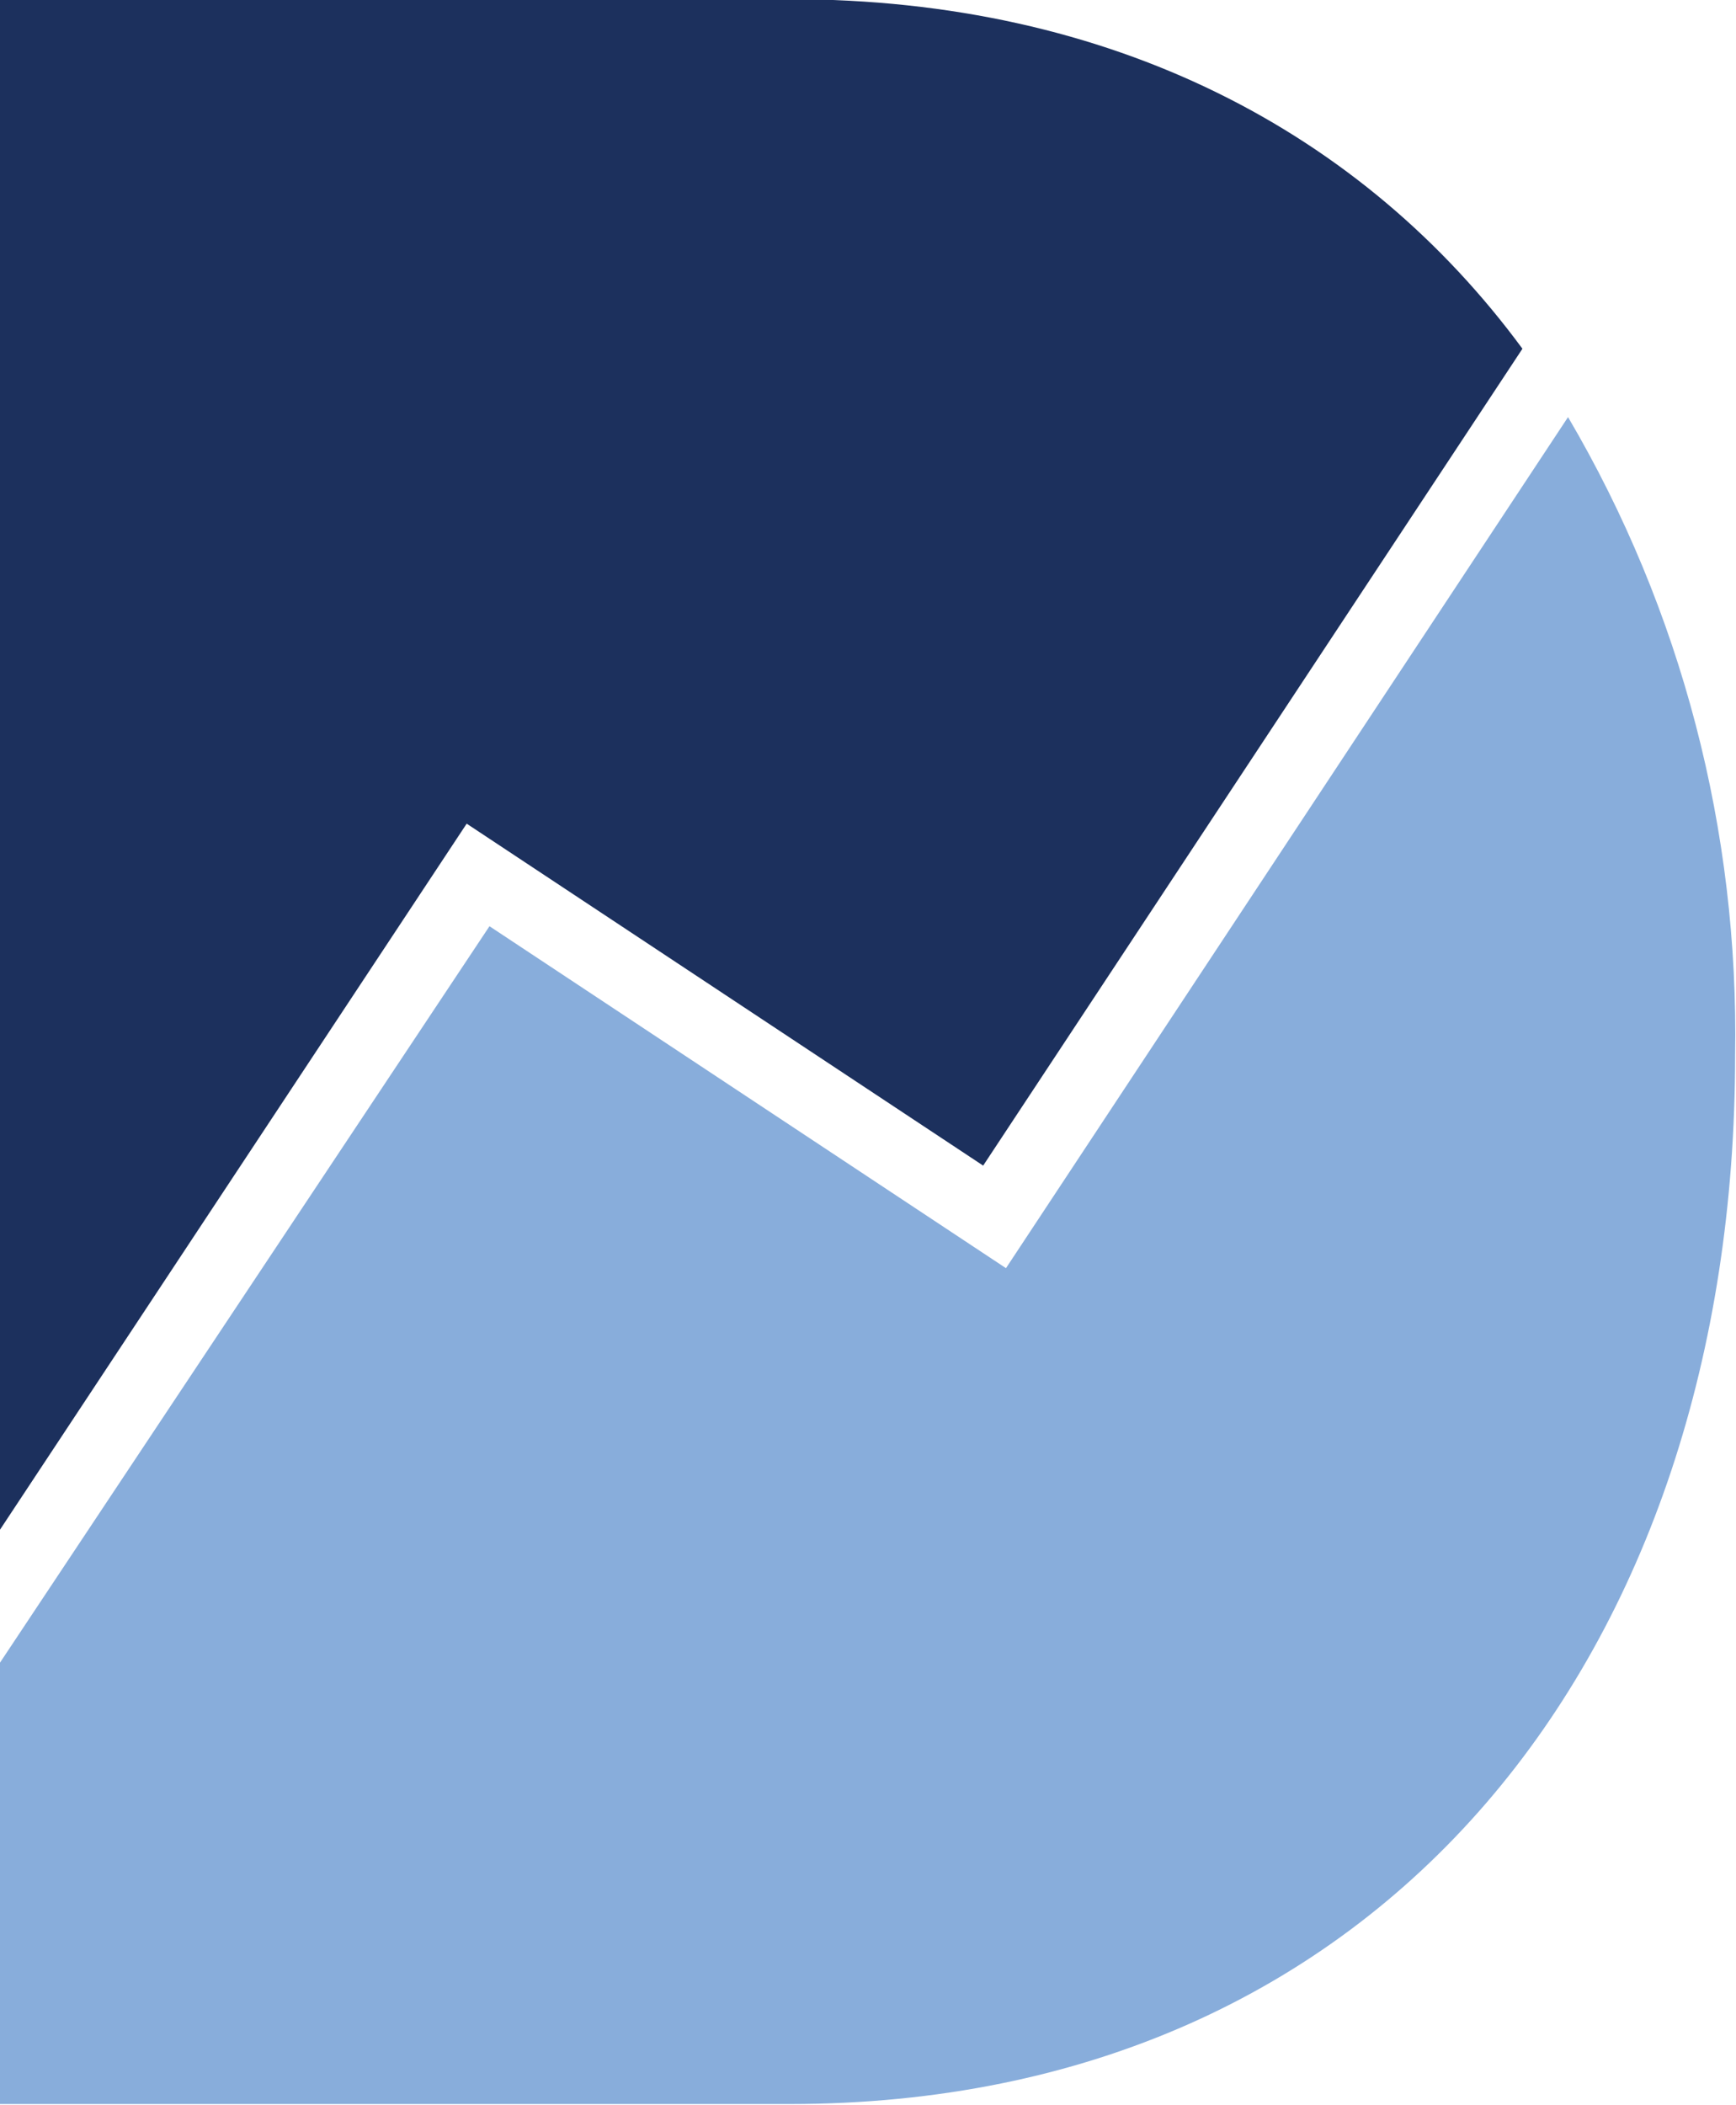
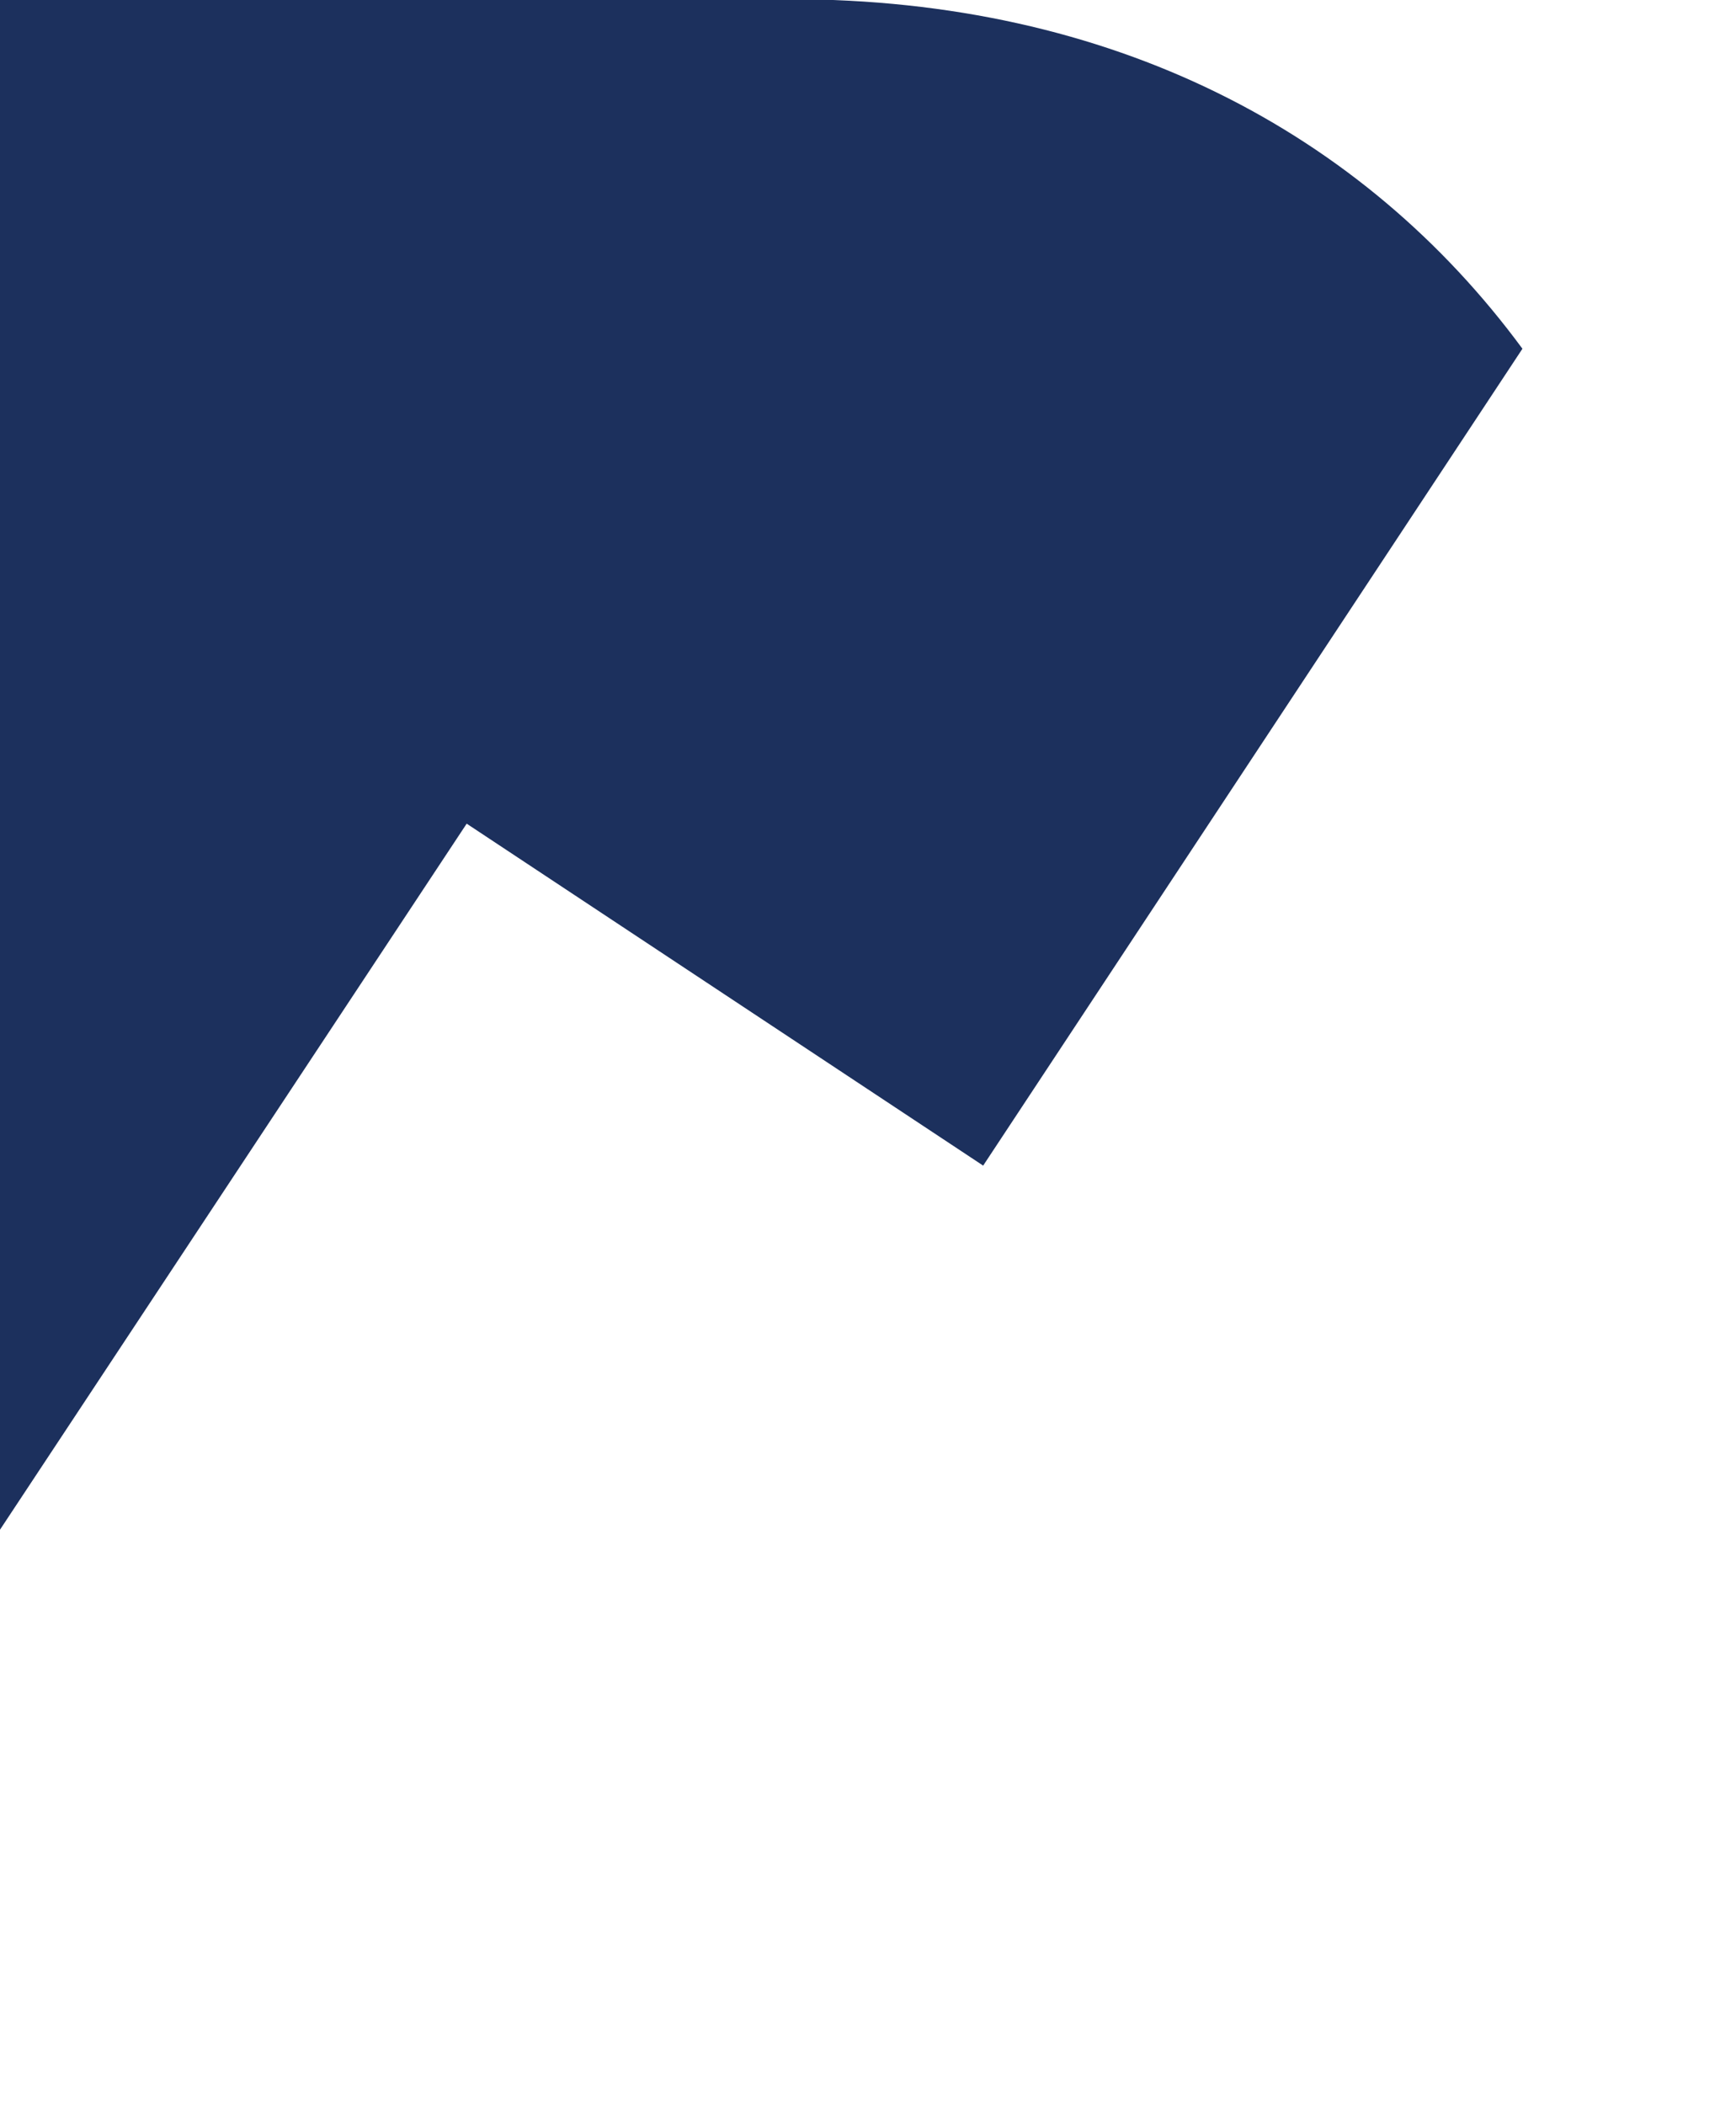
<svg xmlns="http://www.w3.org/2000/svg" xmlns:ns1="http://sodipodi.sourceforge.net/DTD/sodipodi-0.dtd" xmlns:ns2="http://www.inkscape.org/namespaces/inkscape" version="1.1" viewBox="0 0 99.487 120.59" id="svg2" ns1:docname="icon.svg" width="99.487" height="120.59" ns2:version="1.4.2 (f4327f4, 2025-05-13)">
  <defs id="defs2" />
  <ns1:namedview id="namedview2" pagecolor="#ffffff" bordercolor="#000000" borderopacity="0.25" ns2:showpageshadow="2" ns2:pageopacity="0.0" ns2:pagecheckerboard="0" ns2:deskcolor="#d1d1d1" ns2:zoom="7.29375" ns2:cx="49.631534" ns2:cy="60.257069" ns2:window-width="3440" ns2:window-height="1369" ns2:window-x="1918" ns2:window-y="900" ns2:window-maximized="1" ns2:current-layer="svg2" />
  <g id="g3" transform="translate(-30.261,-19.705)">
    <g transform="matrix(1.567,0,0,1.567,-119.738,-262.947)" id="g2">
      <path style="fill:#1c305d" d="M 124.597,180.348 H 95.708 v 55.972 l 17.083,-25.833 18.889,12.5 19.722,-29.861 c -5.832,-7.917 -14.999,-12.778 -26.805,-12.778" id="path1" />
-       <path style="fill:#88addb" d="m 153.07,195.625 -20.556,31.111 -18.889,-12.5 -17.917,26.944 v 16.111 h 28.889 c 21.806,0 34.583,-16.528 34.583,-38.333 0.14,-8.194 -1.944,-16.249 -6.11,-23.333" id="path2" />
    </g>
  </g>
</svg>